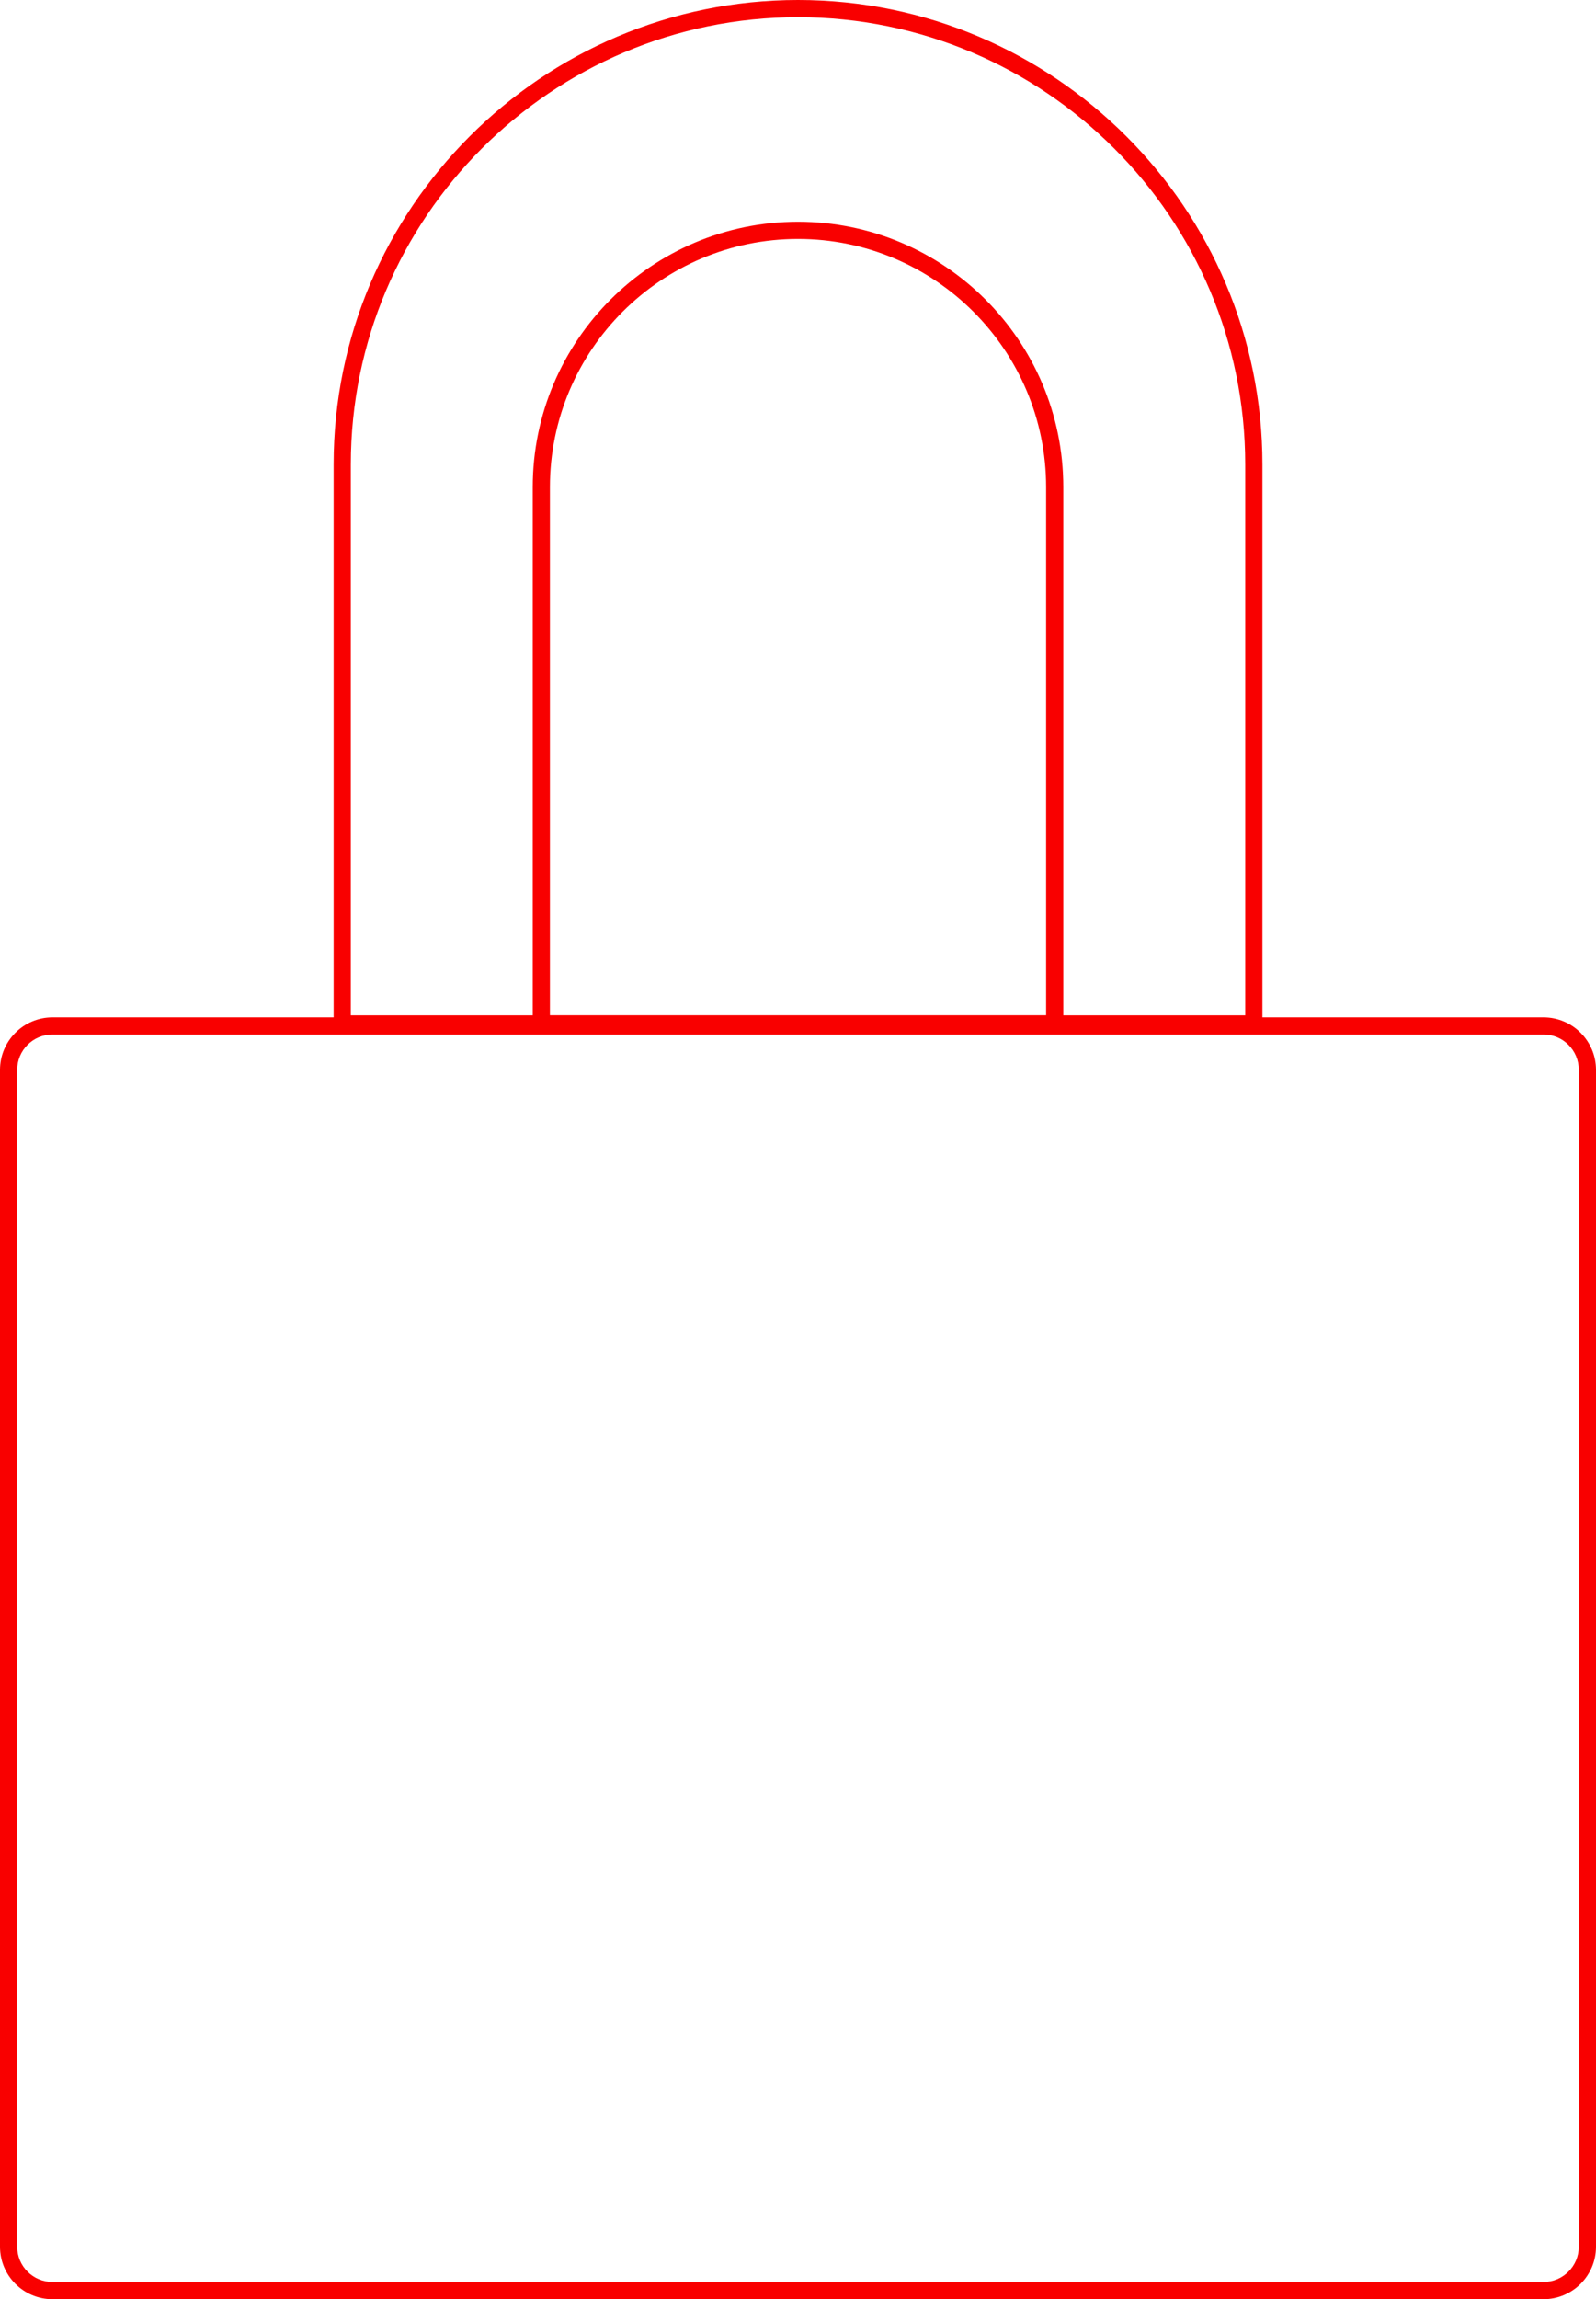
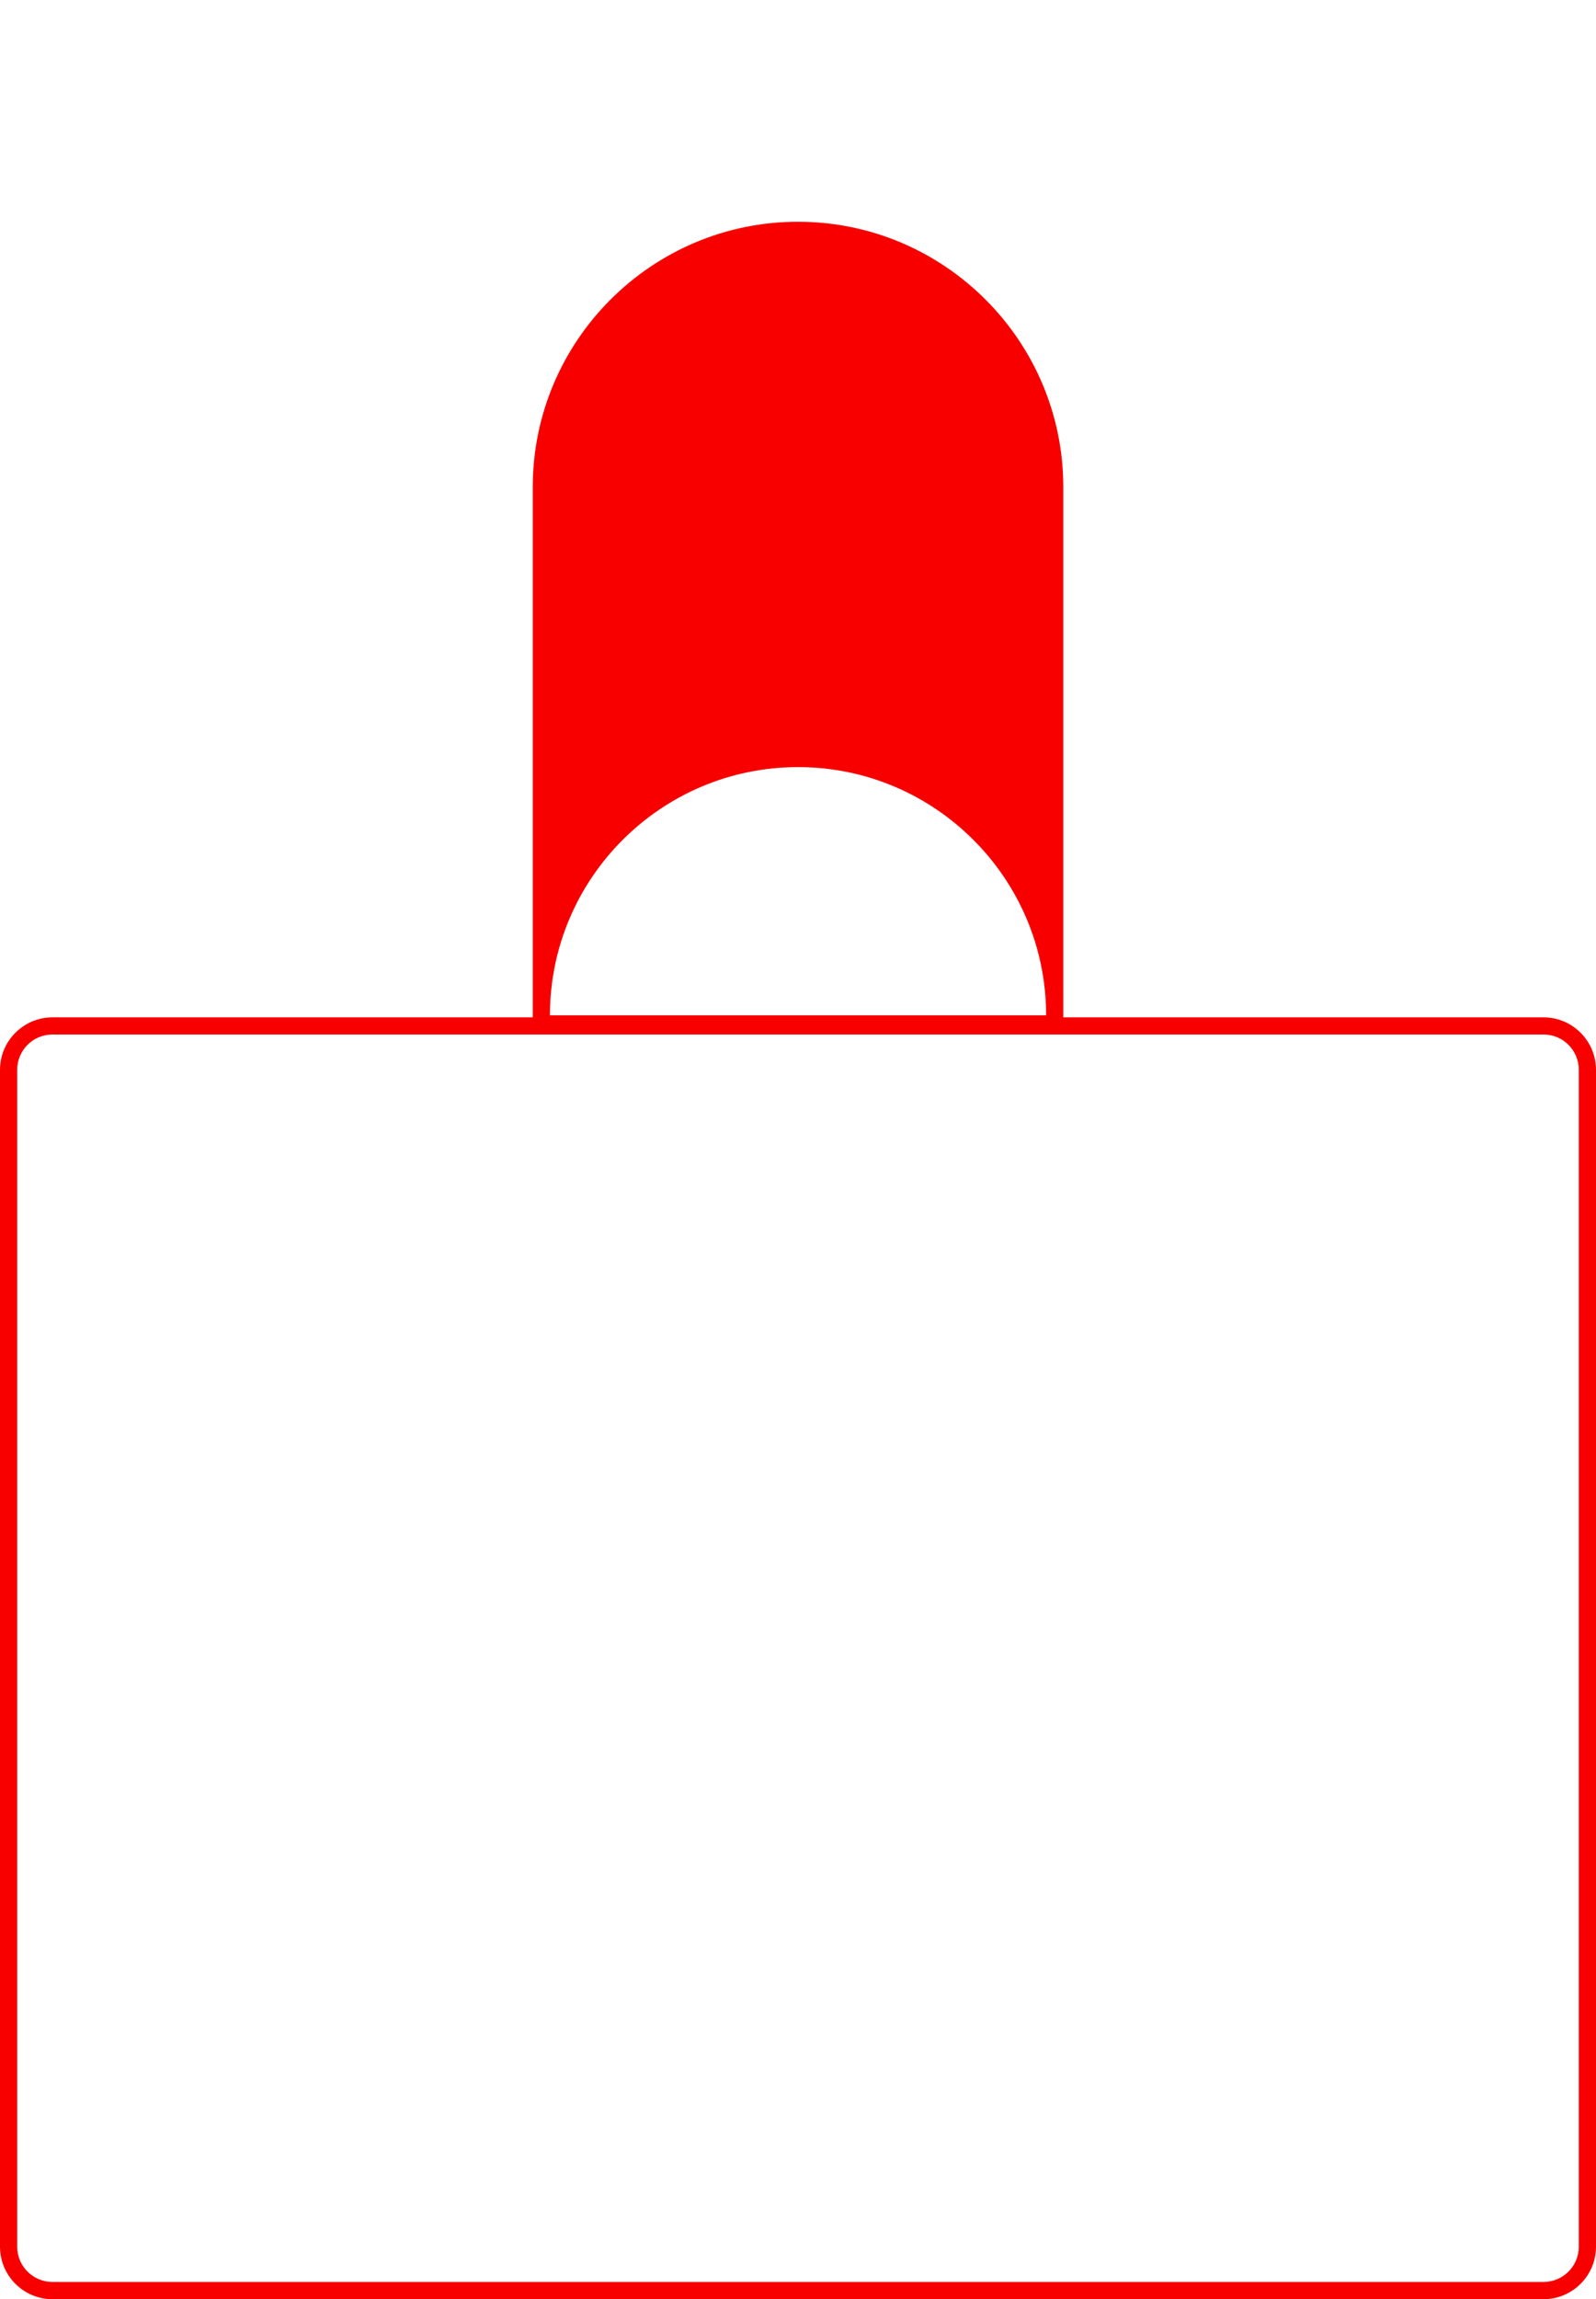
<svg xmlns="http://www.w3.org/2000/svg" id="Ebene_2" data-name="Ebene 2" viewBox="0 0 278.55 401.15">
  <defs>
    <style>
      .cls-1 {
        fill: #f90000;
      }
    </style>
  </defs>
  <g id="Ebene_1-2" data-name="Ebene 1">
    <g>
      <path class="cls-1" d="m269.39,401.15H9.16c-5.05,0-9.16-4.11-9.16-9.16v-205.33c0-5.05,4.11-9.16,9.16-9.16h260.23c5.05,0,9.16,4.11,9.16,9.16v205.33c0,5.05-4.11,9.16-9.16,9.16ZM9.16,180.49c-3.4,0-6.16,2.76-6.16,6.16v205.33c0,3.4,2.76,6.16,6.16,6.16h260.23c3.4,0,6.16-2.76,6.16-6.16v-205.33c0-3.4-2.76-6.16-6.16-6.16H9.16Z" />
-       <path class="cls-1" d="m220.33,180.14H58.23v-99.09C58.23,36.36,94.59,0,139.28,0s81.05,36.36,81.05,81.05v99.09Zm-159.1-3h156.1v-96.09c0-43.04-35.01-78.05-78.05-78.05S61.23,38.01,61.23,81.05v96.09Z" />
-       <path class="cls-1" d="m185.58,180.14h-92.6v-95.15c0-25.53,20.77-46.3,46.3-46.3s46.3,20.77,46.3,46.3v95.15Zm-89.6-3h86.6v-92.15c0-23.88-19.42-43.3-43.3-43.3s-43.3,19.42-43.3,43.3v92.15Z" />
+       <path class="cls-1" d="m185.58,180.14h-92.6v-95.15c0-25.53,20.77-46.3,46.3-46.3s46.3,20.77,46.3,46.3v95.15Zm-89.6-3h86.6c0-23.88-19.42-43.3-43.3-43.3s-43.3,19.42-43.3,43.3v92.15Z" />
    </g>
  </g>
</svg>